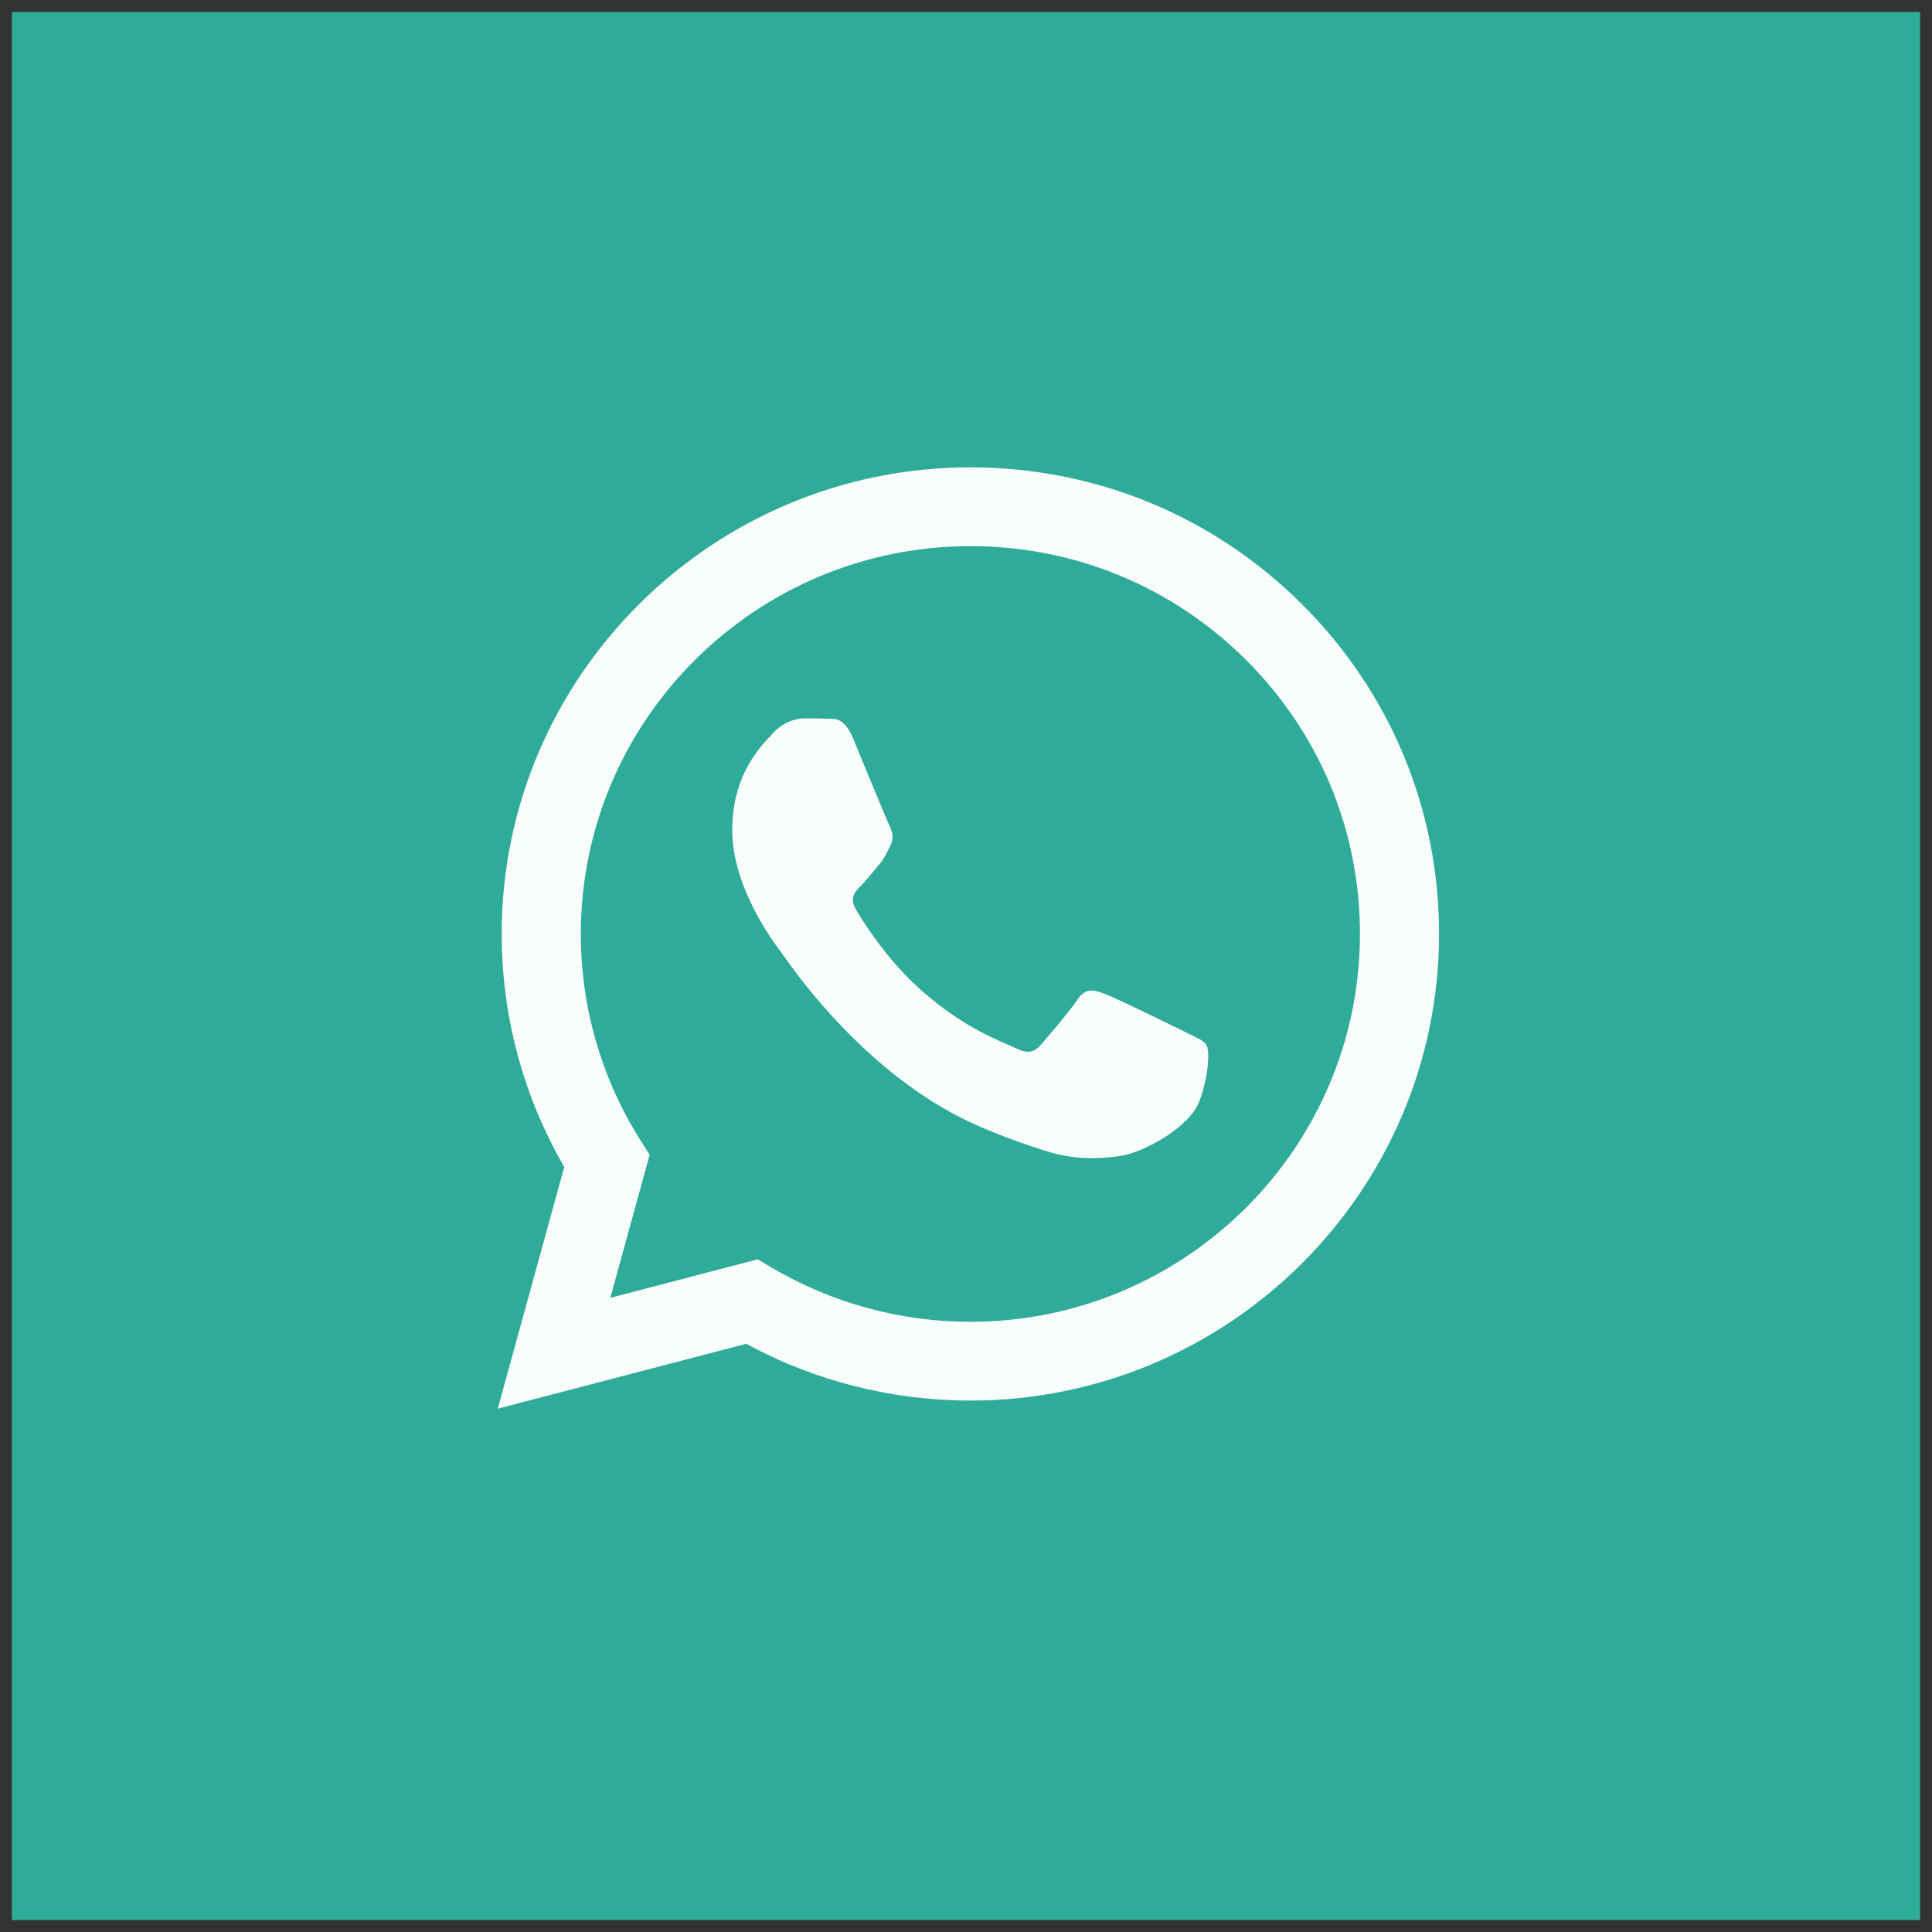
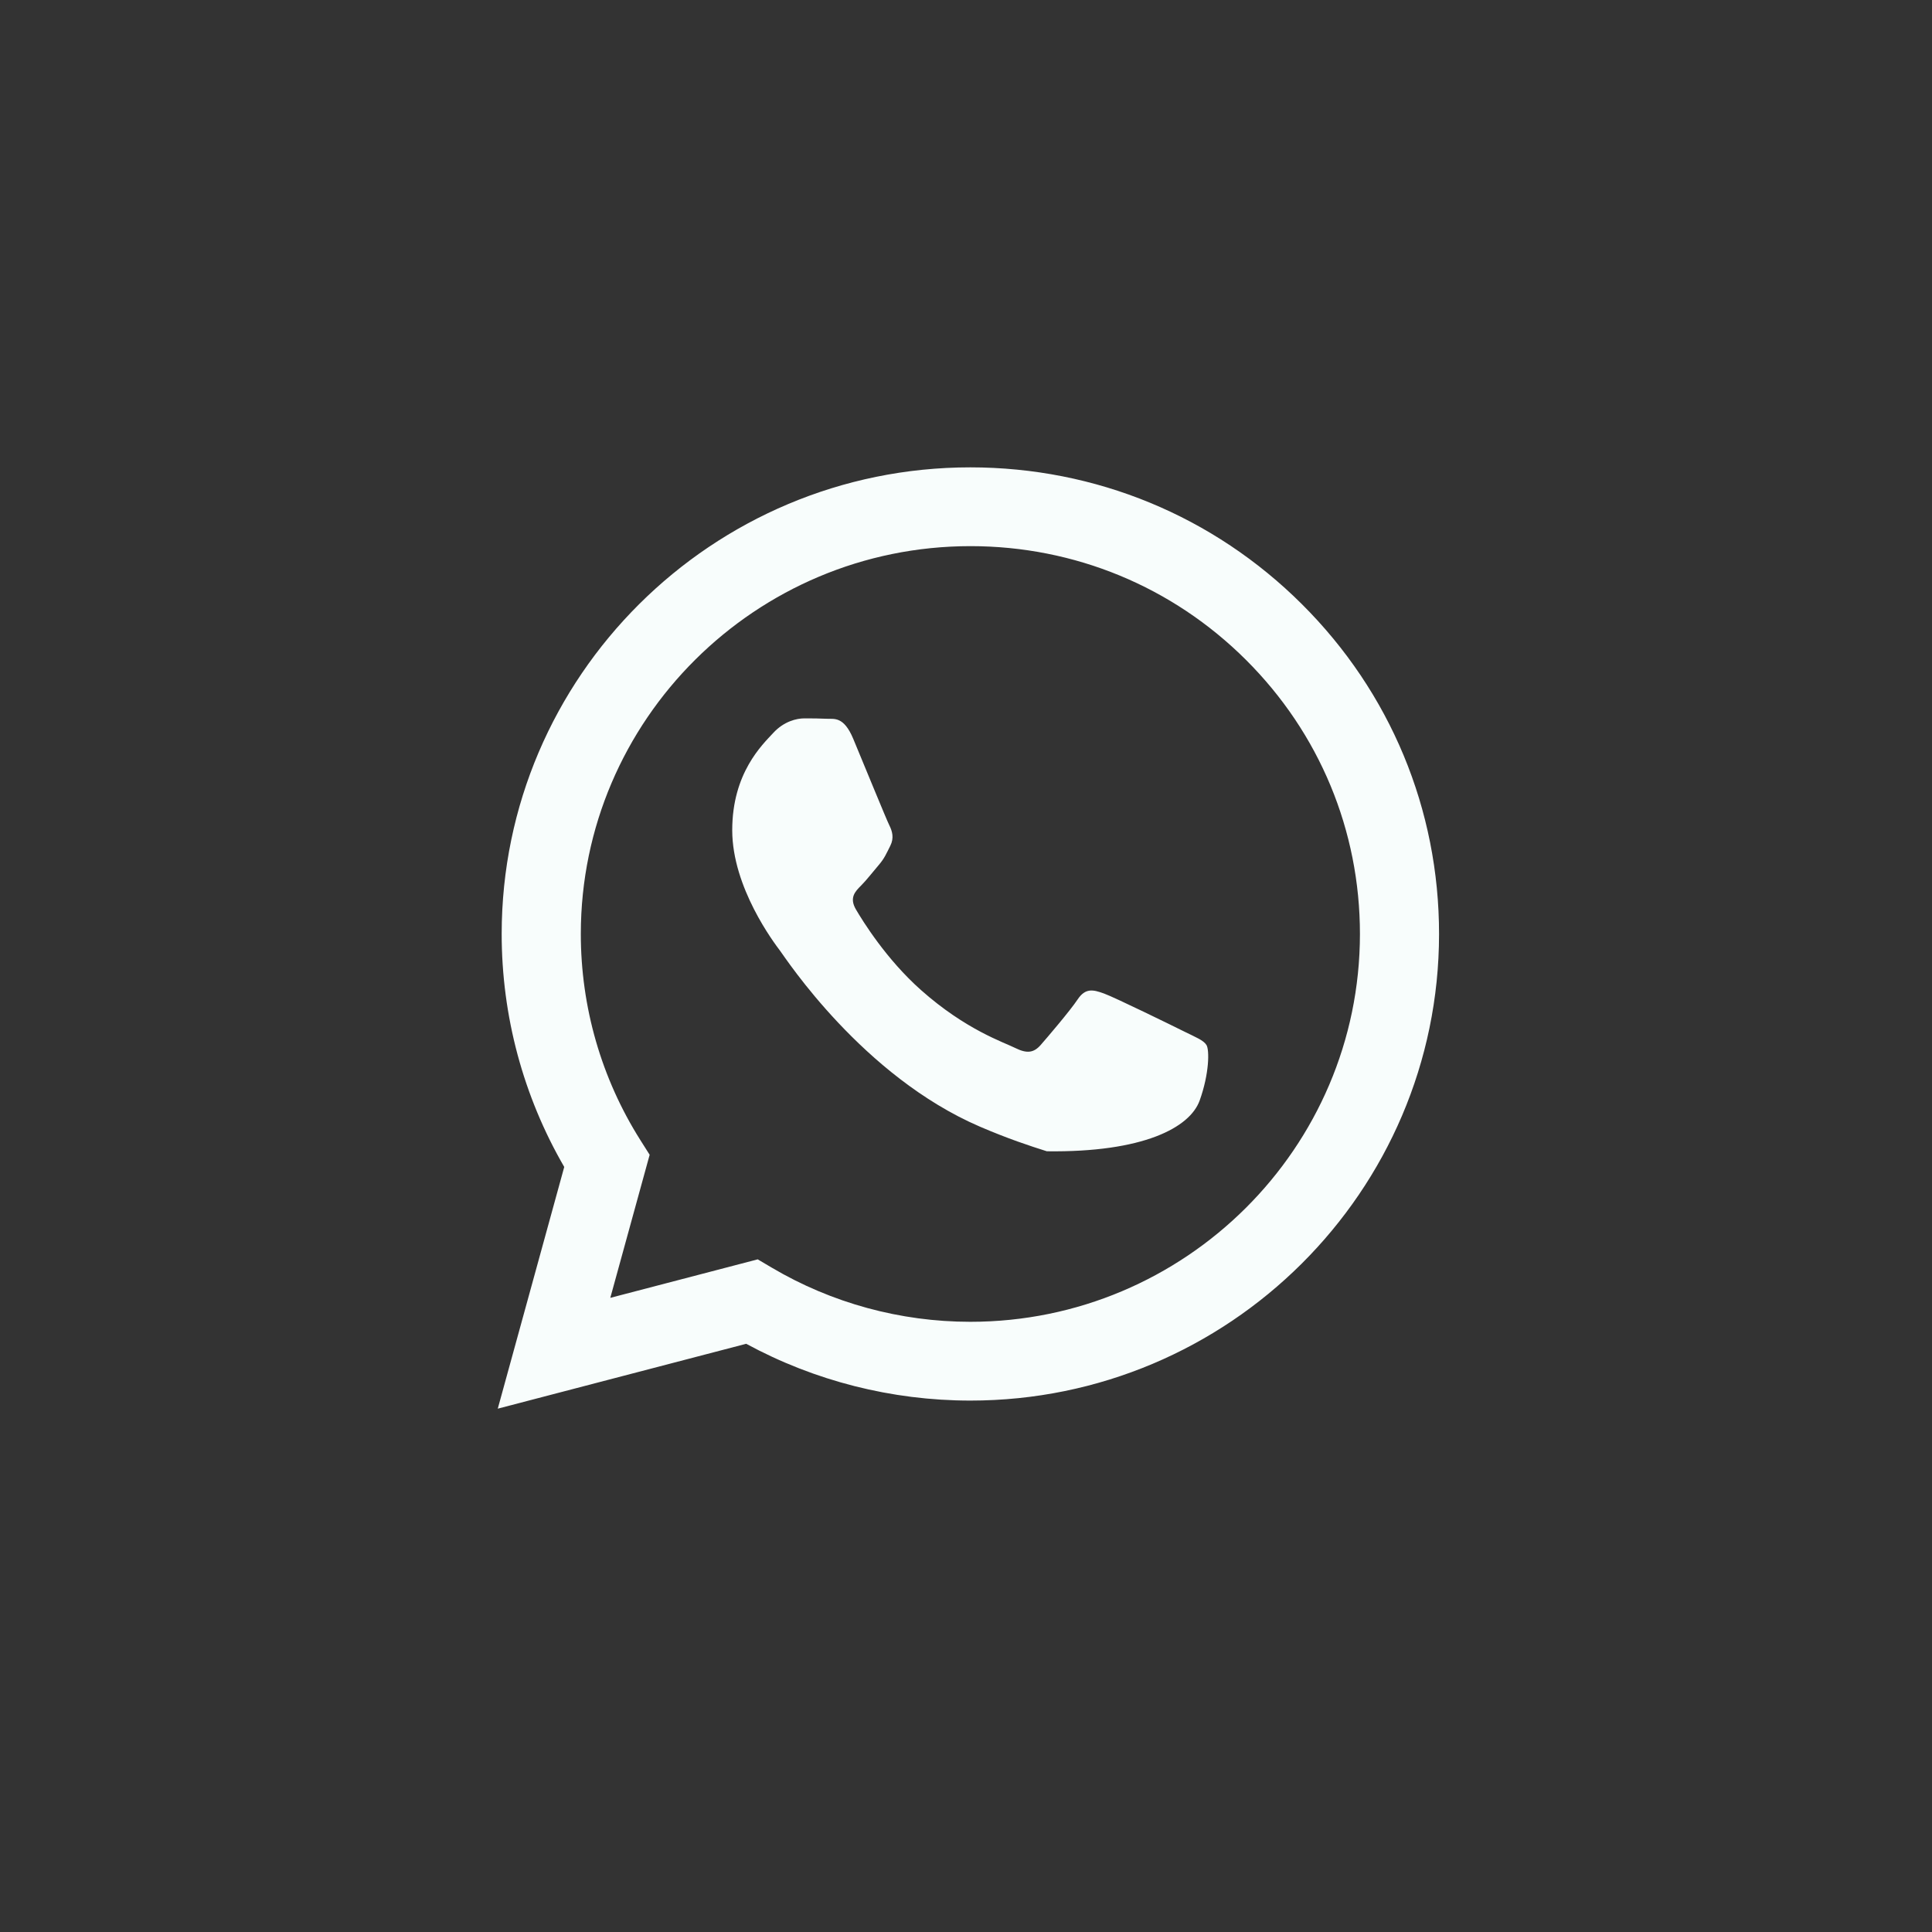
<svg xmlns="http://www.w3.org/2000/svg" width="81" height="81" viewBox="0 0 81 81" fill="none">
  <rect x="0" y="0" width="81" height="81" fill="#333333" stroke="none" />
-   <rect x="0.5" y="0.5" width="80" height="80" fill="#2FAB99" />
-   <path fill-rule="evenodd" clip-rule="evenodd" d="M49.642 43.244C49.151 42.999 46.737 41.817 46.287 41.654C45.837 41.491 45.51 41.409 45.182 41.899C44.855 42.388 43.914 43.488 43.628 43.815C43.341 44.14 43.055 44.181 42.564 43.937C42.073 43.692 40.491 43.176 38.616 41.511C37.156 40.216 36.171 38.616 35.884 38.127C35.598 37.637 35.854 37.373 36.1 37.129C36.32 36.91 36.591 36.559 36.836 36.273C37.082 35.988 37.163 35.784 37.327 35.458C37.491 35.132 37.409 34.847 37.286 34.602C37.163 34.357 36.181 31.953 35.772 30.974C35.374 30.021 34.969 30.15 34.667 30.135C34.382 30.121 34.054 30.118 33.727 30.118C33.4 30.118 32.868 30.24 32.417 30.73C31.967 31.219 30.699 32.401 30.699 34.806C30.699 37.211 32.458 39.534 32.704 39.86C32.949 40.186 36.166 45.122 41.091 47.239C42.262 47.742 43.177 48.043 43.89 48.268C45.066 48.64 46.137 48.587 46.983 48.462C47.925 48.321 49.887 47.279 50.297 46.138C50.706 44.996 50.706 44.018 50.583 43.815C50.46 43.611 50.133 43.488 49.642 43.244ZM40.683 55.417H40.676C37.746 55.416 34.872 54.632 32.364 53.151L31.768 52.799L25.587 54.413L27.237 48.415L26.848 47.8C25.213 45.212 24.35 42.221 24.351 39.15C24.355 30.188 31.681 22.897 40.69 22.897C45.052 22.899 49.153 24.592 52.236 27.664C55.32 30.736 57.017 34.82 57.016 39.163C57.011 48.126 49.685 55.417 40.683 55.417ZM54.583 25.33C50.873 21.633 45.94 19.597 40.683 19.594C29.852 19.594 21.038 28.366 21.033 39.149C21.032 42.595 21.937 45.959 23.656 48.925L20.869 59.059L31.285 56.339C34.155 57.897 37.387 58.718 40.675 58.72H40.683C51.513 58.72 60.328 49.947 60.333 39.164C60.335 33.939 58.293 29.026 54.583 25.33Z" fill="#F8FDFC" />
+   <path fill-rule="evenodd" clip-rule="evenodd" d="M49.642 43.244C49.151 42.999 46.737 41.817 46.287 41.654C45.837 41.491 45.51 41.409 45.182 41.899C44.855 42.388 43.914 43.488 43.628 43.815C43.341 44.14 43.055 44.181 42.564 43.937C42.073 43.692 40.491 43.176 38.616 41.511C37.156 40.216 36.171 38.616 35.884 38.127C35.598 37.637 35.854 37.373 36.1 37.129C36.32 36.91 36.591 36.559 36.836 36.273C37.082 35.988 37.163 35.784 37.327 35.458C37.491 35.132 37.409 34.847 37.286 34.602C37.163 34.357 36.181 31.953 35.772 30.974C35.374 30.021 34.969 30.15 34.667 30.135C34.382 30.121 34.054 30.118 33.727 30.118C33.4 30.118 32.868 30.24 32.417 30.73C31.967 31.219 30.699 32.401 30.699 34.806C30.699 37.211 32.458 39.534 32.704 39.86C32.949 40.186 36.166 45.122 41.091 47.239C42.262 47.742 43.177 48.043 43.89 48.268C47.925 48.321 49.887 47.279 50.297 46.138C50.706 44.996 50.706 44.018 50.583 43.815C50.46 43.611 50.133 43.488 49.642 43.244ZM40.683 55.417H40.676C37.746 55.416 34.872 54.632 32.364 53.151L31.768 52.799L25.587 54.413L27.237 48.415L26.848 47.8C25.213 45.212 24.35 42.221 24.351 39.15C24.355 30.188 31.681 22.897 40.69 22.897C45.052 22.899 49.153 24.592 52.236 27.664C55.32 30.736 57.017 34.82 57.016 39.163C57.011 48.126 49.685 55.417 40.683 55.417ZM54.583 25.33C50.873 21.633 45.94 19.597 40.683 19.594C29.852 19.594 21.038 28.366 21.033 39.149C21.032 42.595 21.937 45.959 23.656 48.925L20.869 59.059L31.285 56.339C34.155 57.897 37.387 58.718 40.675 58.72H40.683C51.513 58.72 60.328 49.947 60.333 39.164C60.335 33.939 58.293 29.026 54.583 25.33Z" fill="#F8FDFC" />
</svg>